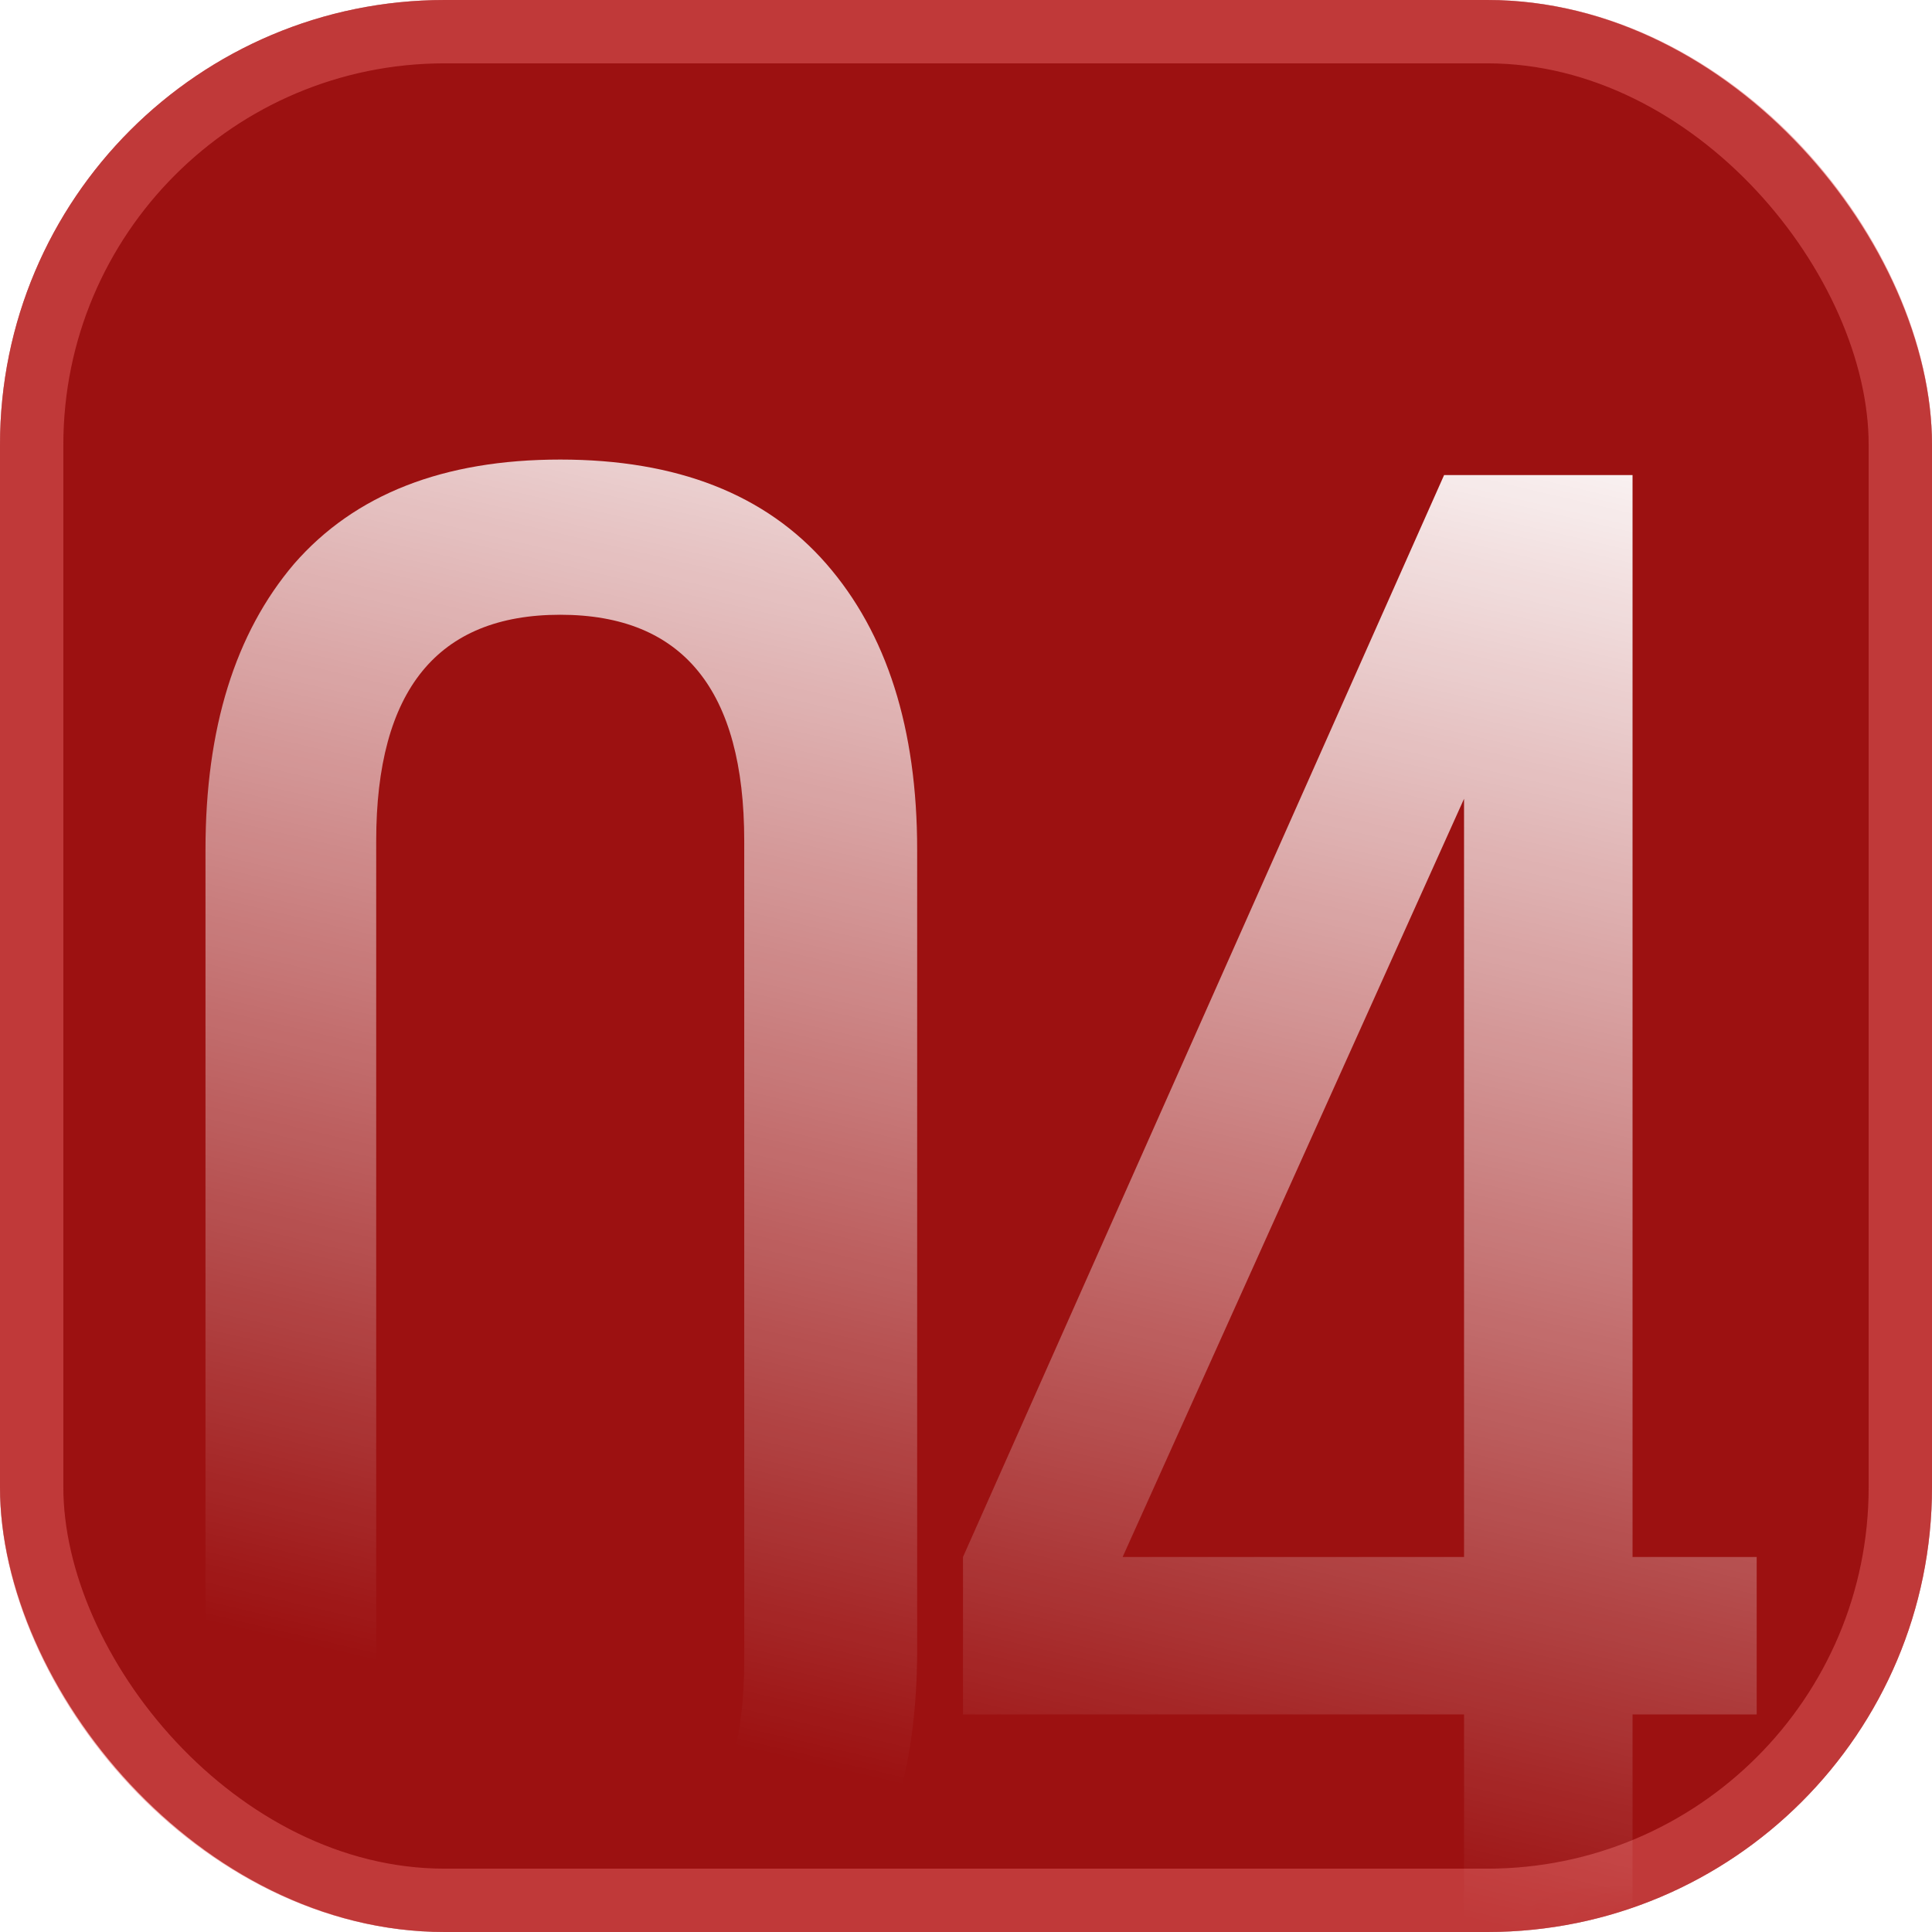
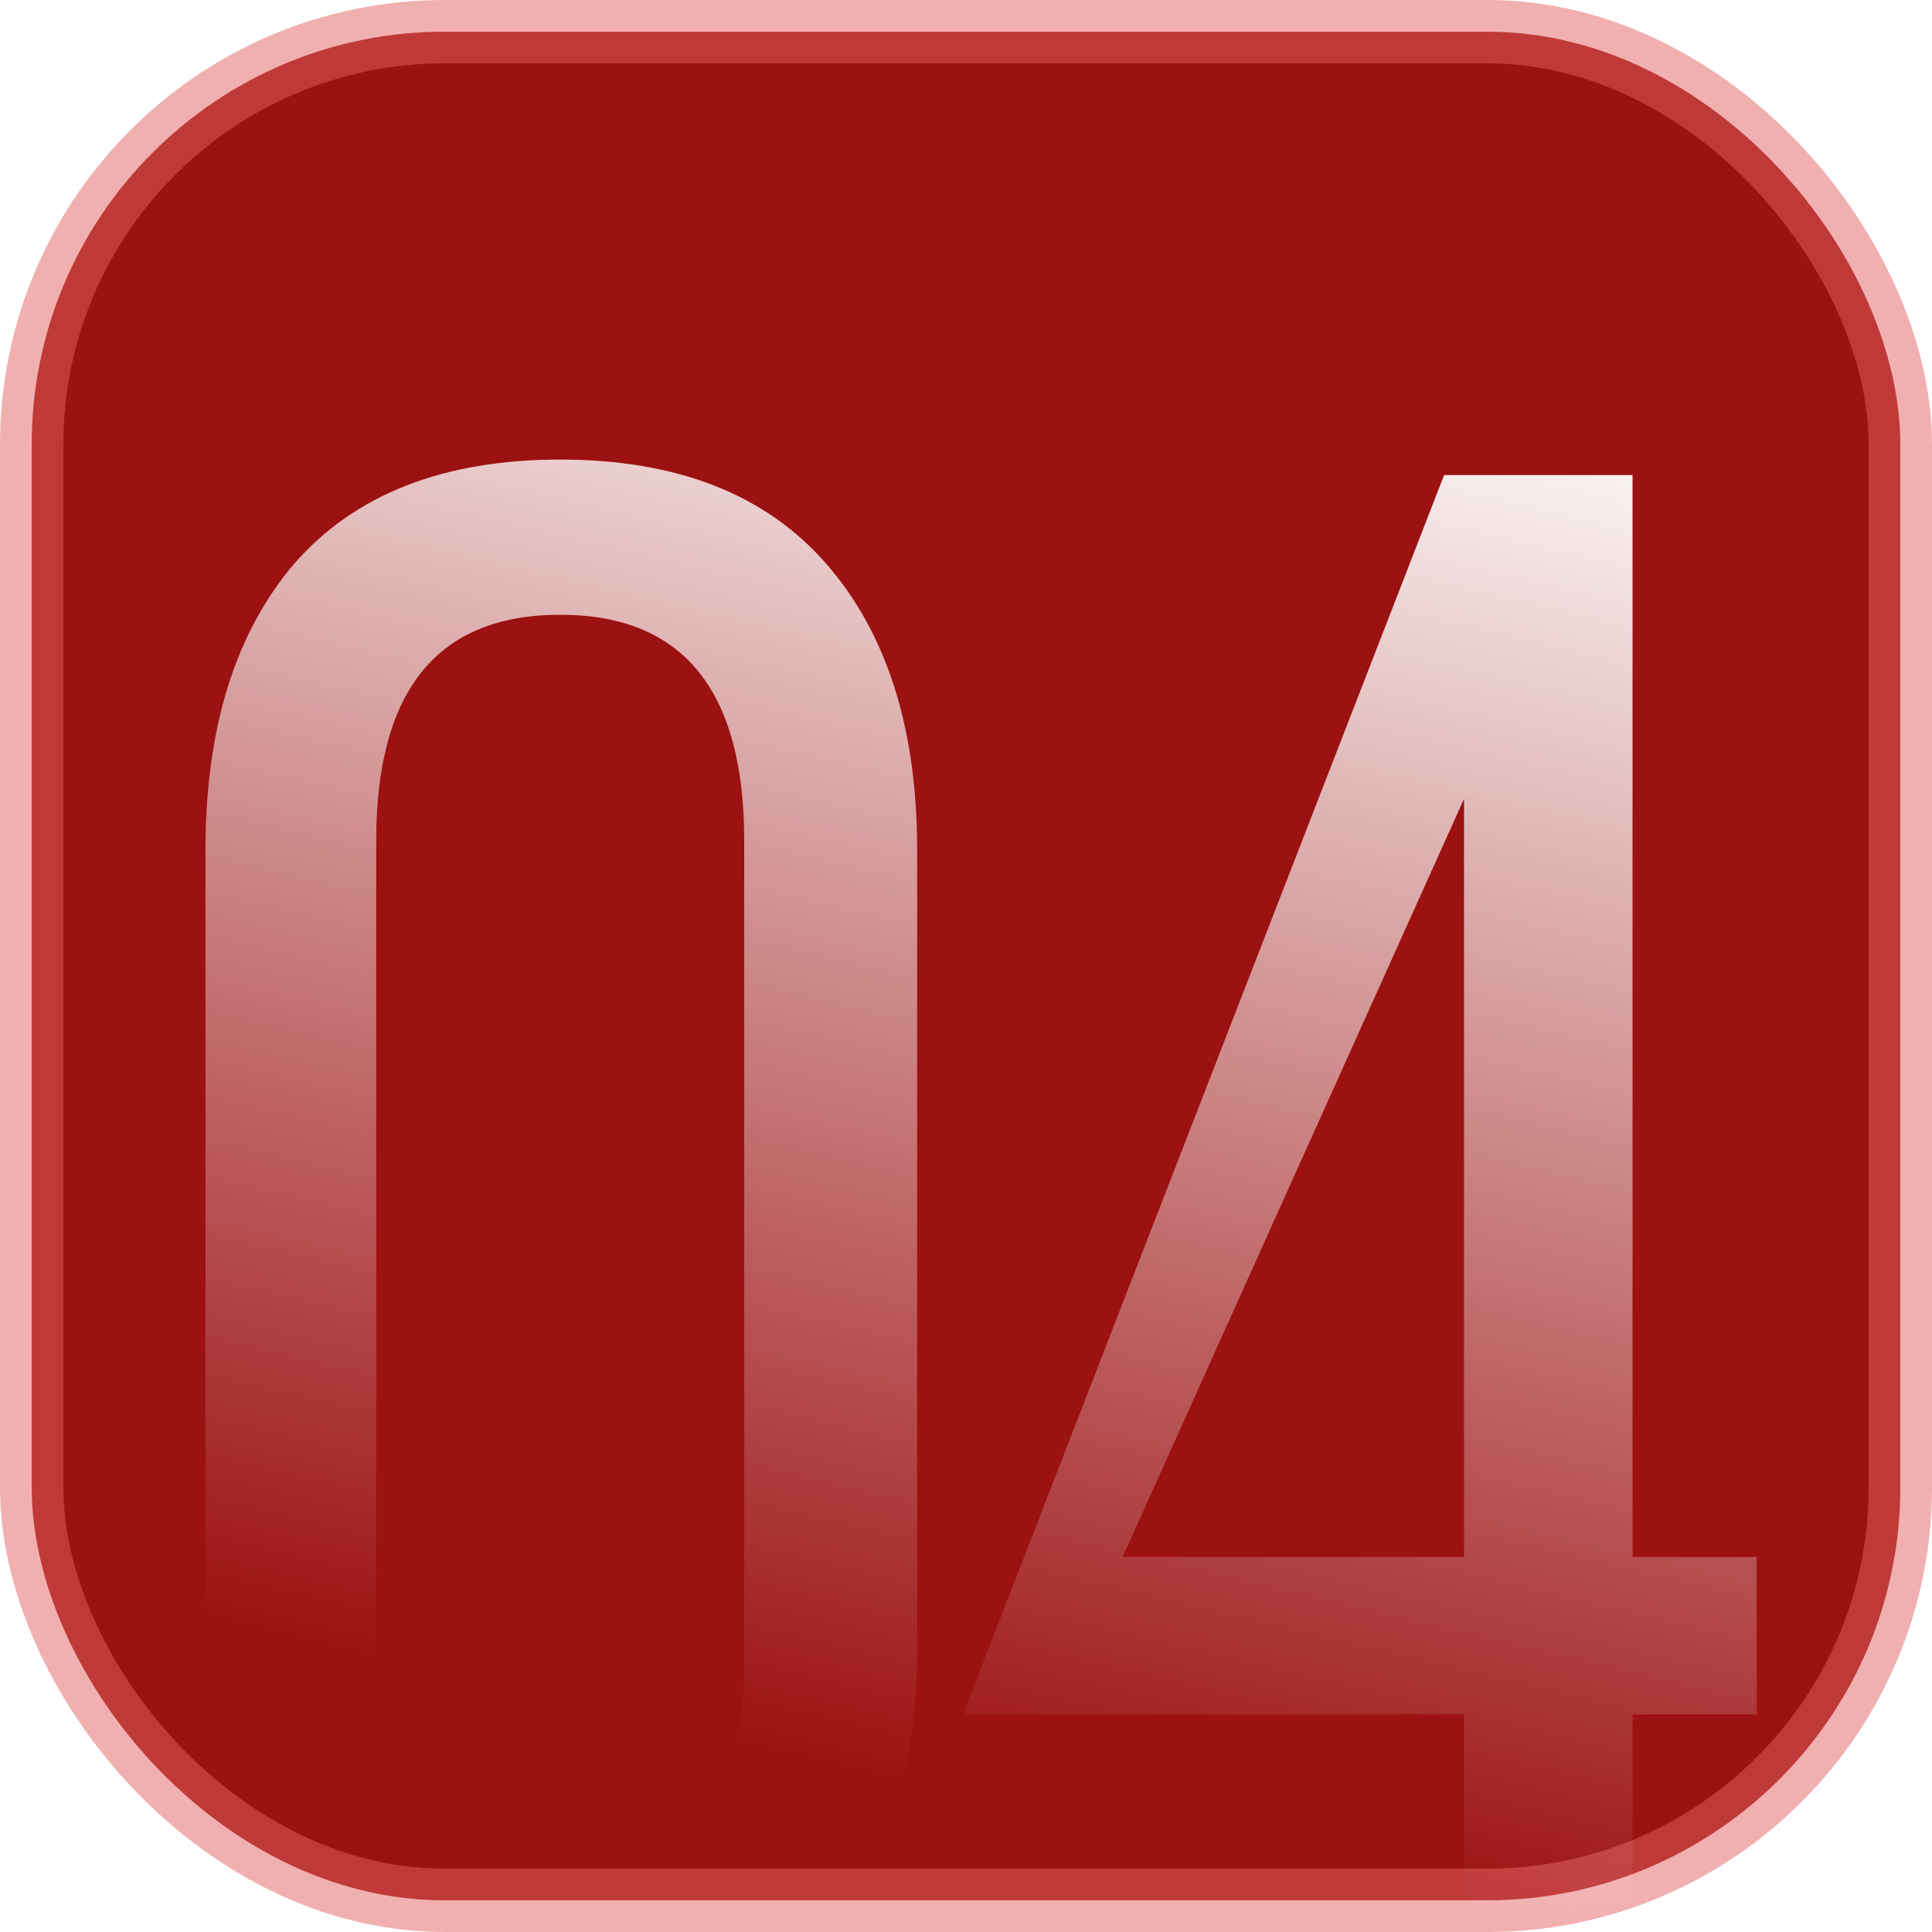
<svg xmlns="http://www.w3.org/2000/svg" width="61" height="61" viewBox="0 0 61 61" fill="none">
  <g filter="url(#filter0_i_46_852)">
-     <rect width="61" height="61" rx="14.04" fill="#9c1111" />
-   </g>
+     </g>
  <rect x="1" y="1" width="59" height="59" rx="13.04" stroke="#e56262" stroke-opacity="0.5" stroke-width="2" fill="#9c1111" />
  <mask id="mask0_46_852" style="mask-type:alpha" maskUnits="userSpaceOnUse" x="0" y="0" width="61" height="61" fill="#9c1111">
    <rect width="61" height="61" rx="14.04" fill="#9c1111" />
  </mask>
  <g mask="url(#mask0_46_852)">
-     <path d="M6.488 52.1V26.83C6.488 23.003 7.421 19.993 9.288 17.8C11.201 15.607 14.001 14.51 17.688 14.51C21.375 14.51 24.174 15.607 26.088 17.8C28.001 19.993 28.958 23.003 28.958 26.83V52.1C28.958 55.927 28.001 58.96 26.088 61.2C24.174 63.393 21.375 64.49 17.688 64.49C14.048 64.49 11.271 63.393 9.358 61.2C7.444 58.96 6.488 55.927 6.488 52.1ZM11.878 26.55V52.45C11.878 57.163 13.815 59.52 17.688 59.52C21.561 59.52 23.498 57.163 23.498 52.45V26.55C23.498 21.79 21.561 19.41 17.688 19.41C13.815 19.41 11.878 21.79 11.878 26.55ZM55.465 54.13H51.545V64H46.225V54.13H30.405V49.16L45.595 15H51.545V49.16H55.465V54.13ZM46.225 25.22L35.445 49.16H46.225V25.22Z" fill="url(#paint0_linear_46_852)" />
+     <path d="M6.488 52.1V26.83C6.488 23.003 7.421 19.993 9.288 17.8C11.201 15.607 14.001 14.51 17.688 14.51C21.375 14.51 24.174 15.607 26.088 17.8C28.001 19.993 28.958 23.003 28.958 26.83V52.1C28.958 55.927 28.001 58.96 26.088 61.2C24.174 63.393 21.375 64.49 17.688 64.49C14.048 64.49 11.271 63.393 9.358 61.2C7.444 58.96 6.488 55.927 6.488 52.1ZM11.878 26.55V52.45C11.878 57.163 13.815 59.52 17.688 59.52C21.561 59.52 23.498 57.163 23.498 52.45V26.55C23.498 21.79 21.561 19.41 17.688 19.41C13.815 19.41 11.878 21.79 11.878 26.55ZM55.465 54.13H51.545V64H46.225V54.13H30.405L45.595 15H51.545V49.16H55.465V54.13ZM46.225 25.22L35.445 49.16H46.225V25.22Z" fill="url(#paint0_linear_46_852)" />
  </g>
  <defs fill="#9c1111">
    <filter id="filter0_i_46_852" x="0" y="0" width="61" height="61" filterUnits="userSpaceOnUse" color-interpolation-filters="sRGB" fill="#9c1111">
      <feFlood flood-opacity="0" result="BackgroundImageFix" fill="#9c1111" />
      <feBlend mode="normal" in="SourceGraphic" in2="BackgroundImageFix" result="shape" fill="#9c1111" />
      <feColorMatrix in="SourceAlpha" type="matrix" values="0 0 0 0 0 0 0 0 0 0 0 0 0 0 0 0 0 0 127 0" result="hardAlpha" fill="#9c1111" />
      <feOffset fill="#9c1111" />
      <feGaussianBlur stdDeviation="5.616" fill="#9c1111" />
      <feComposite in2="hardAlpha" operator="arithmetic" k2="-1" k3="1" fill="#9c1111" />
      <feColorMatrix type="matrix" values="0 0 0 0 0.839 0 0 0 0 0.631 0 0 0 0 0.439 0 0 0 1 0" fill="#9c1111" />
      <feBlend mode="normal" in2="shape" result="effect1_innerShadow_46_852" fill="#9c1111" />
    </filter>
    <linearGradient id="paint0_linear_46_852" x1="42.971" y1="10" x2="31.858" y2="57.197" gradientUnits="userSpaceOnUse" fill="#9c1111">
      <stop stop-color="#ffffff" fill="#9c1111" />
      <stop offset="1" stop-color="#ffffff" stop-opacity="0" fill="#9c1111" />
    </linearGradient>
  </defs>
</svg>